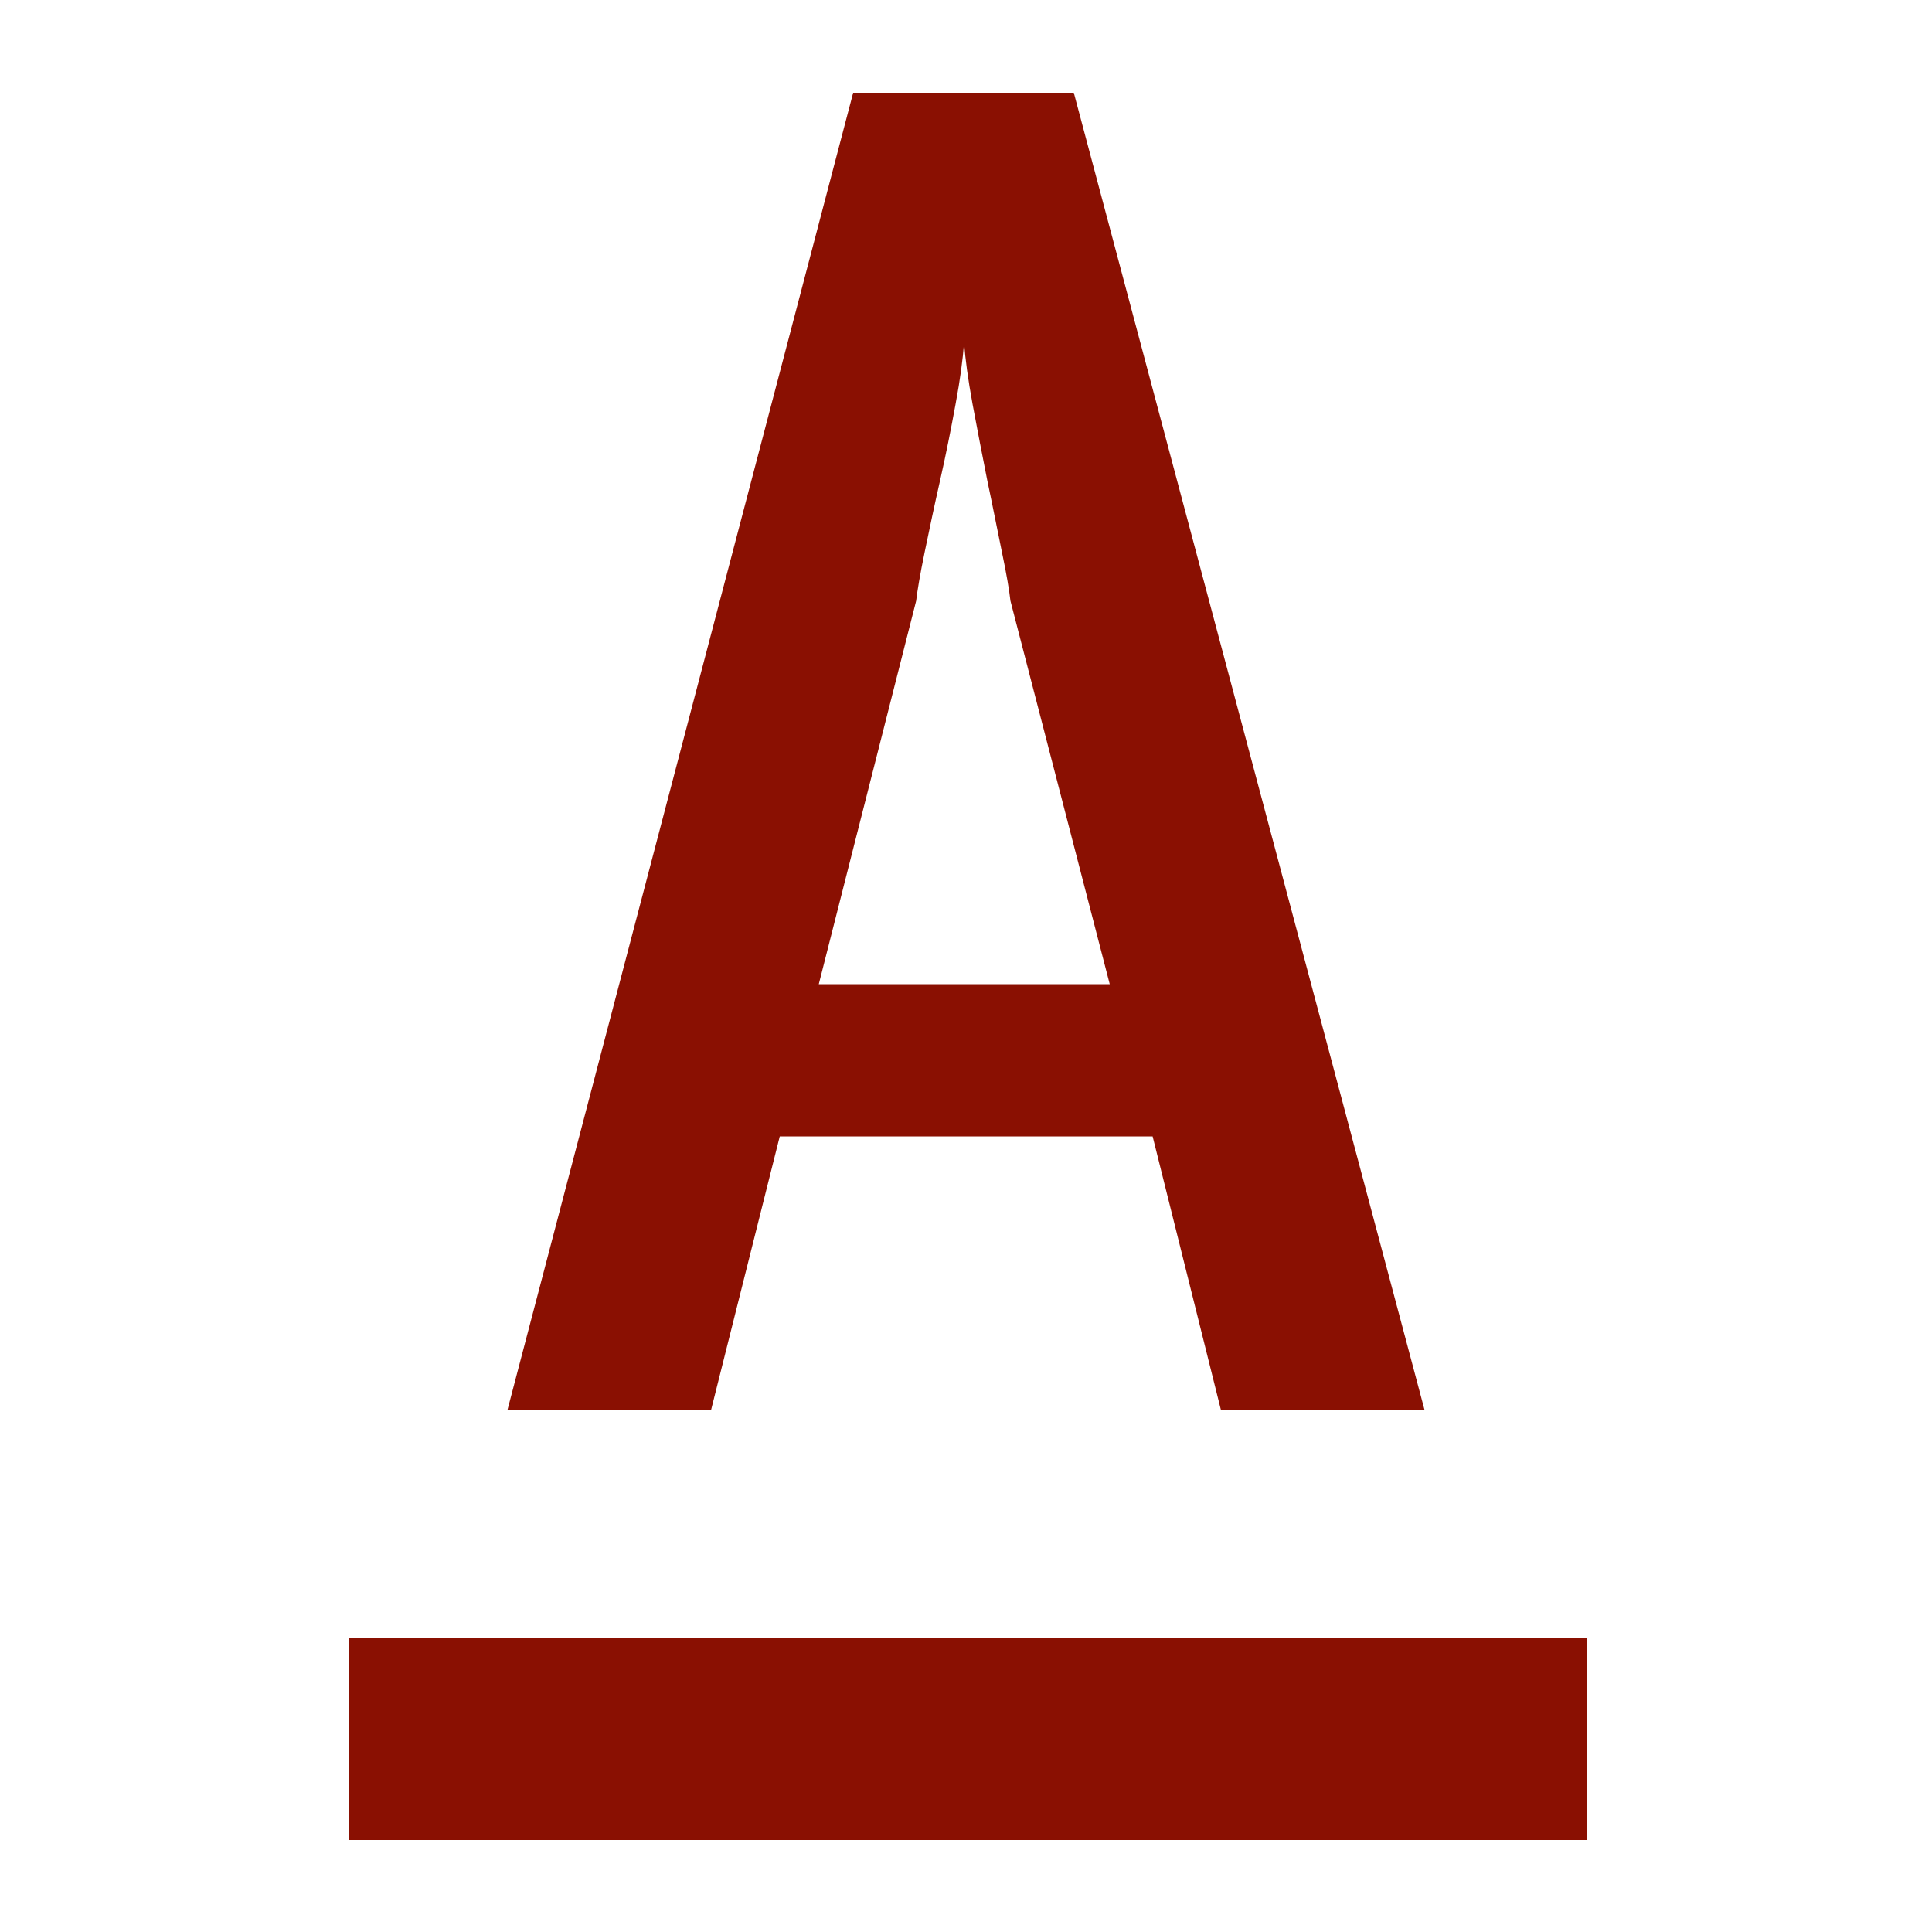
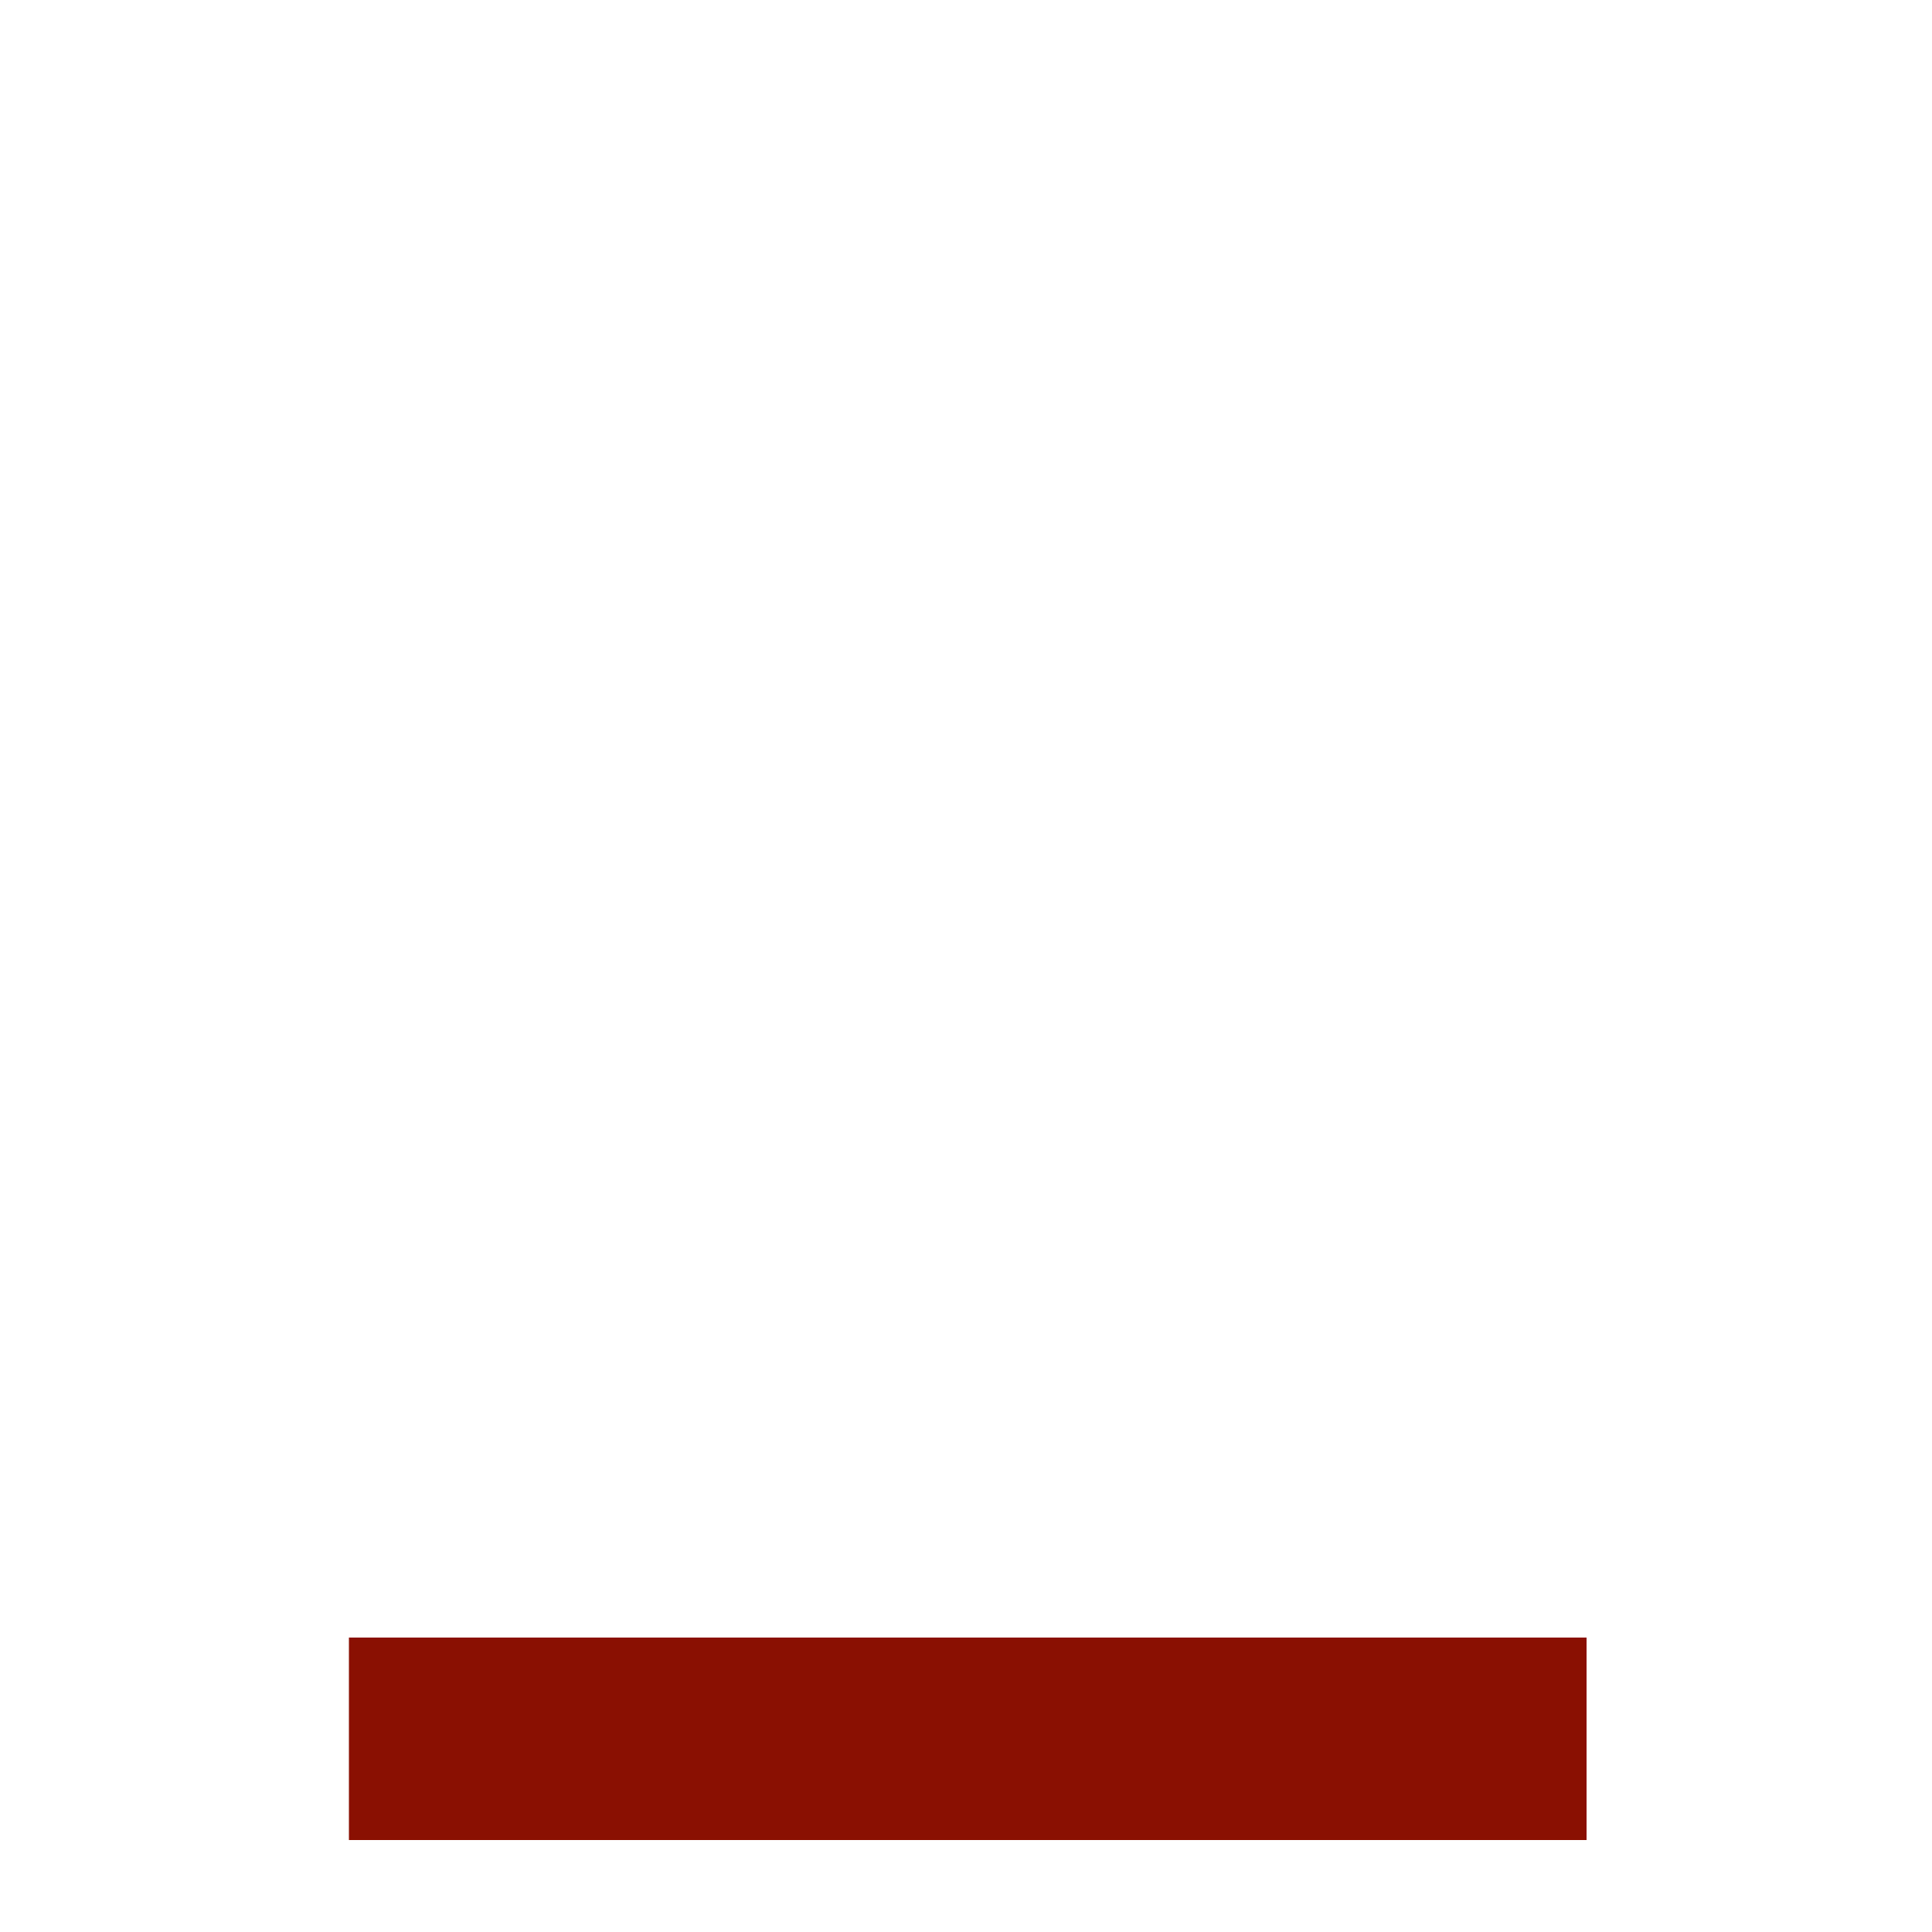
<svg xmlns="http://www.w3.org/2000/svg" version="1.1" id="Ebene_1" x="0px" y="0px" viewBox="0 0 500 500" style="enable-background:new 0 0 500 500;" xml:space="preserve">
  <style type="text/css">
	.st0{fill:#8A1002;}
</style>
  <g>
    <rect x="90.3" y="423.8" class="st0" width="320.3" height="52.4" />
  </g>
  <g>
-     <path class="st0" d="M316,365l-17.7-70.9h-96.5L184,365h-52.7l89.5-341h57.1l90.8,341H316z M261.5,155.5c-0.3-2.7-1-6.9-2.2-12.6   c-1.2-5.8-2.4-12-3.8-18.6c-1.3-6.6-2.6-13.2-3.8-19.7c-1.2-6.5-1.9-11.8-2.2-15.9c-0.3,4.1-1,9.5-2.2,15.9   c-1.2,6.5-2.5,13.1-4,19.7c-1.5,6.6-2.8,12.8-4,18.6c-1.2,5.8-1.9,10-2.2,12.6l-25.2,99.2h75.3L261.5,155.5z" />
-   </g>
+     </g>
</svg>